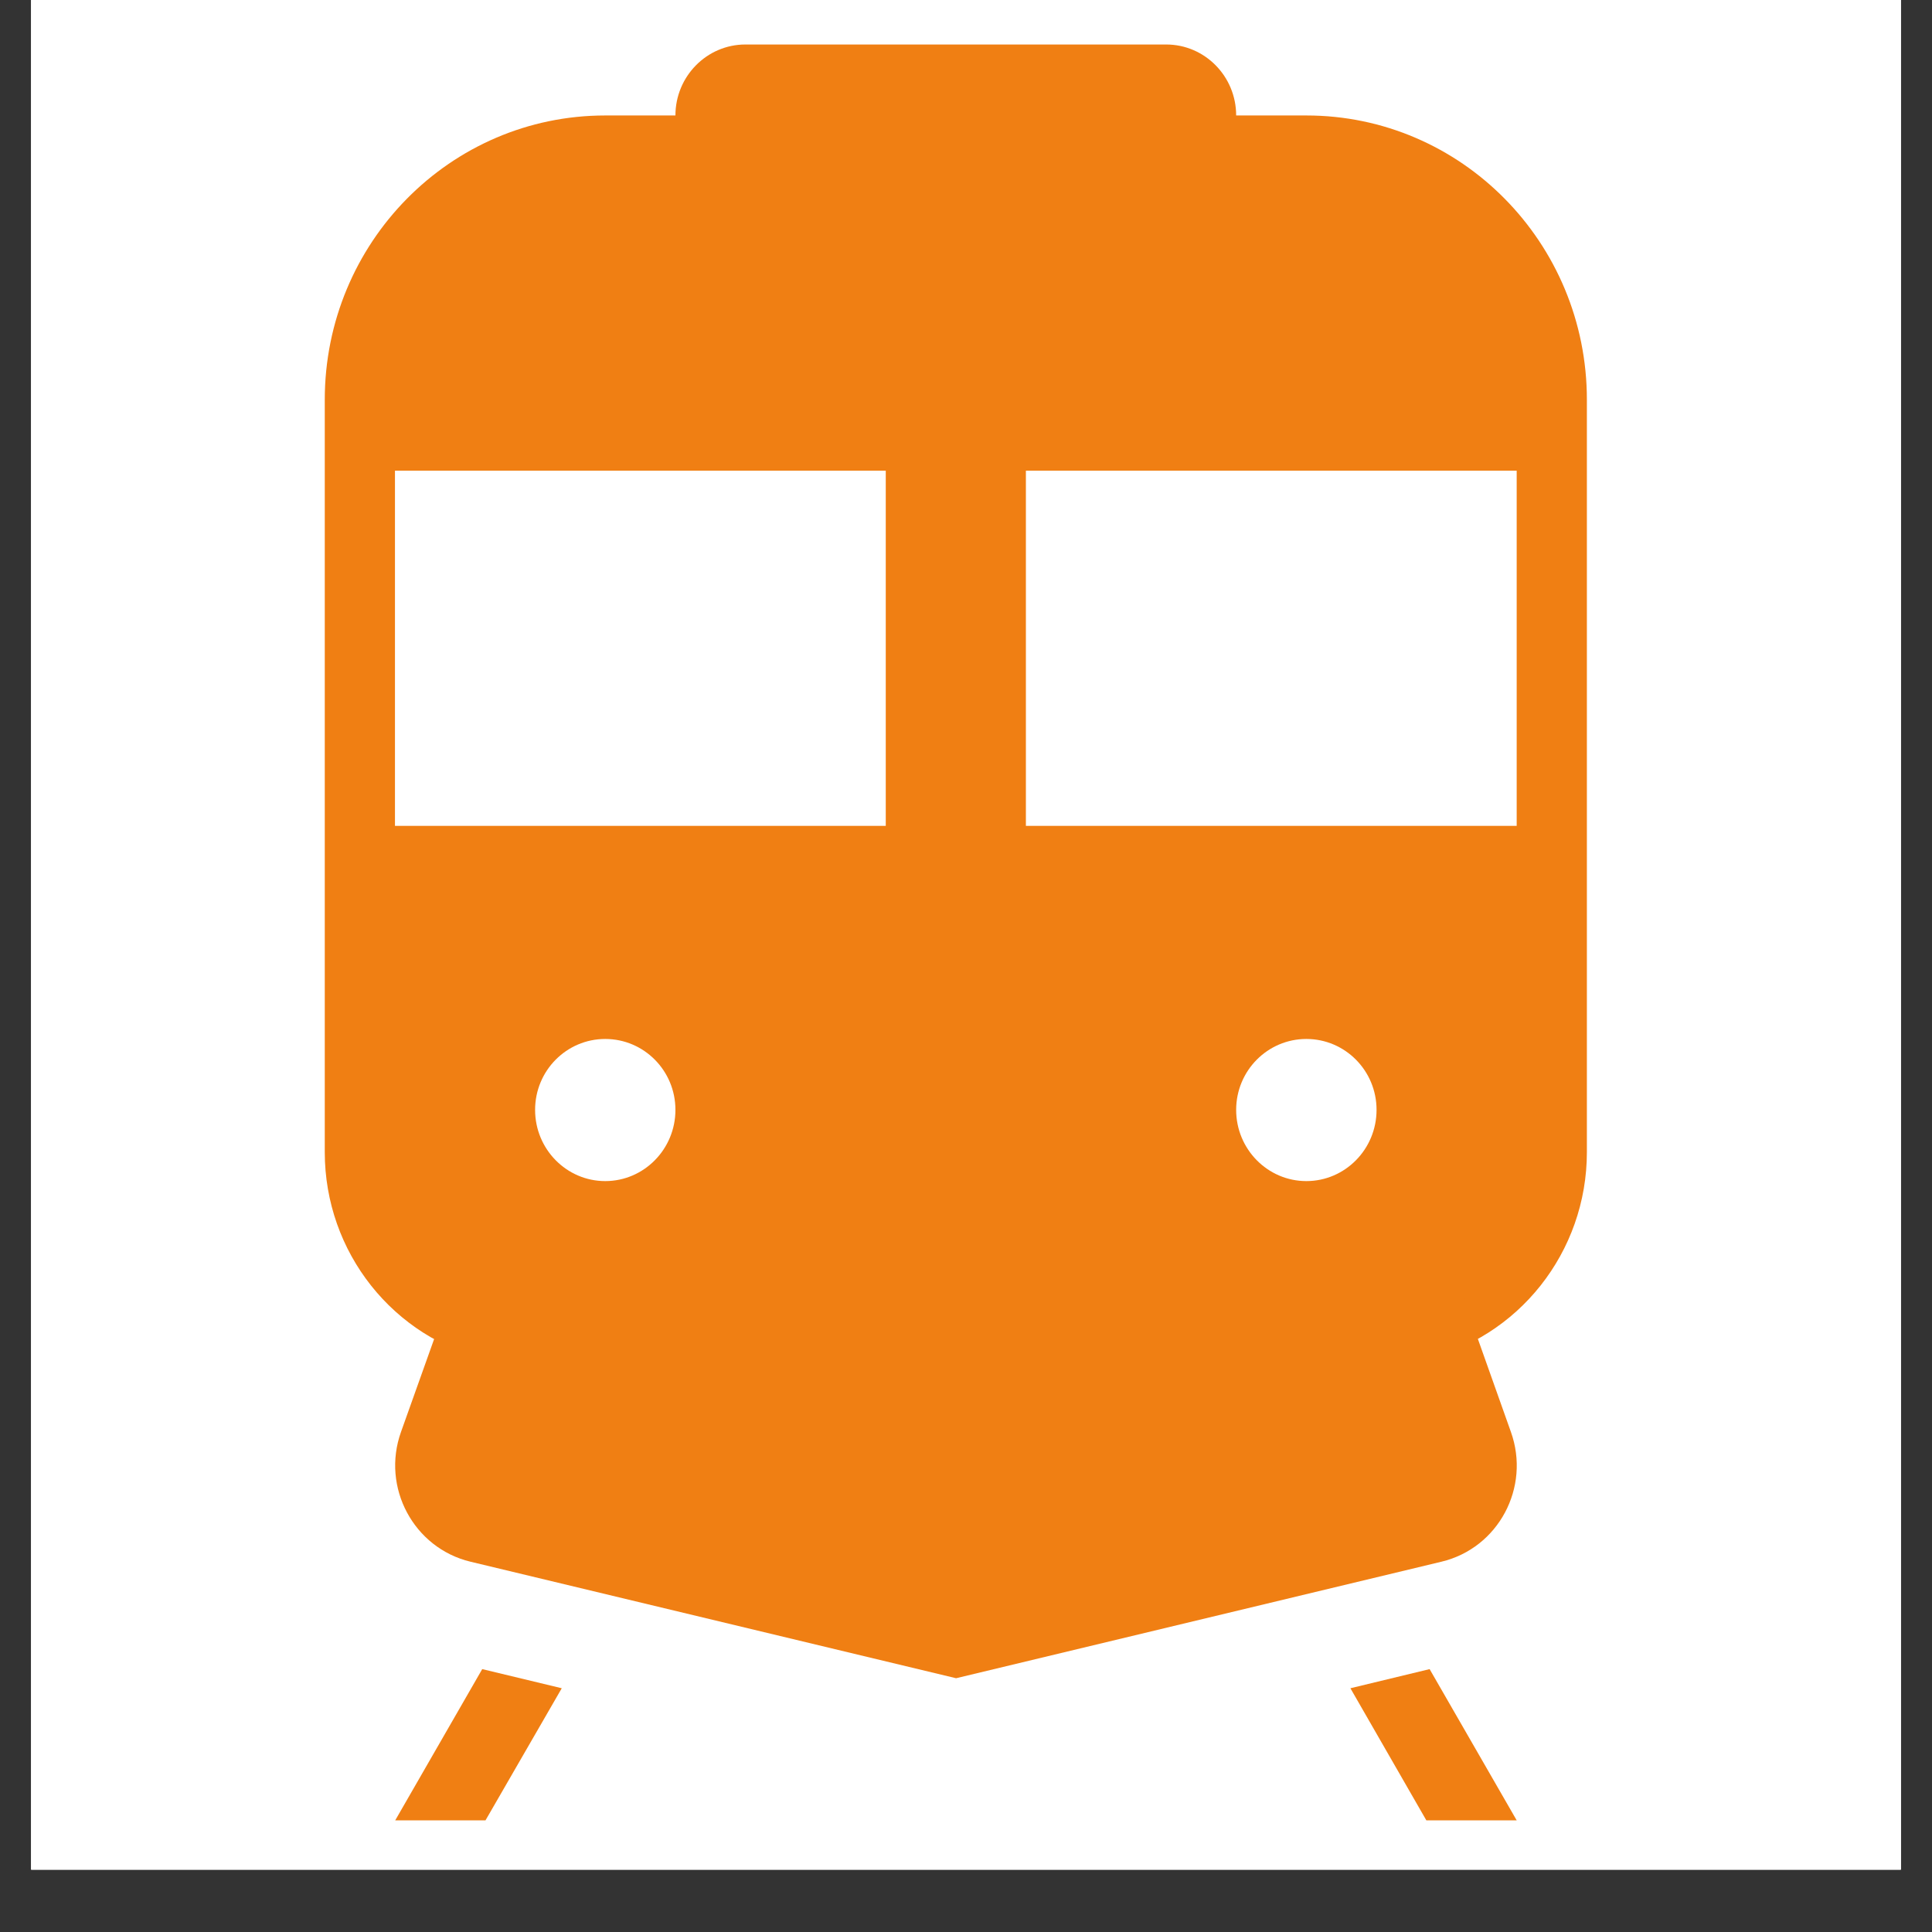
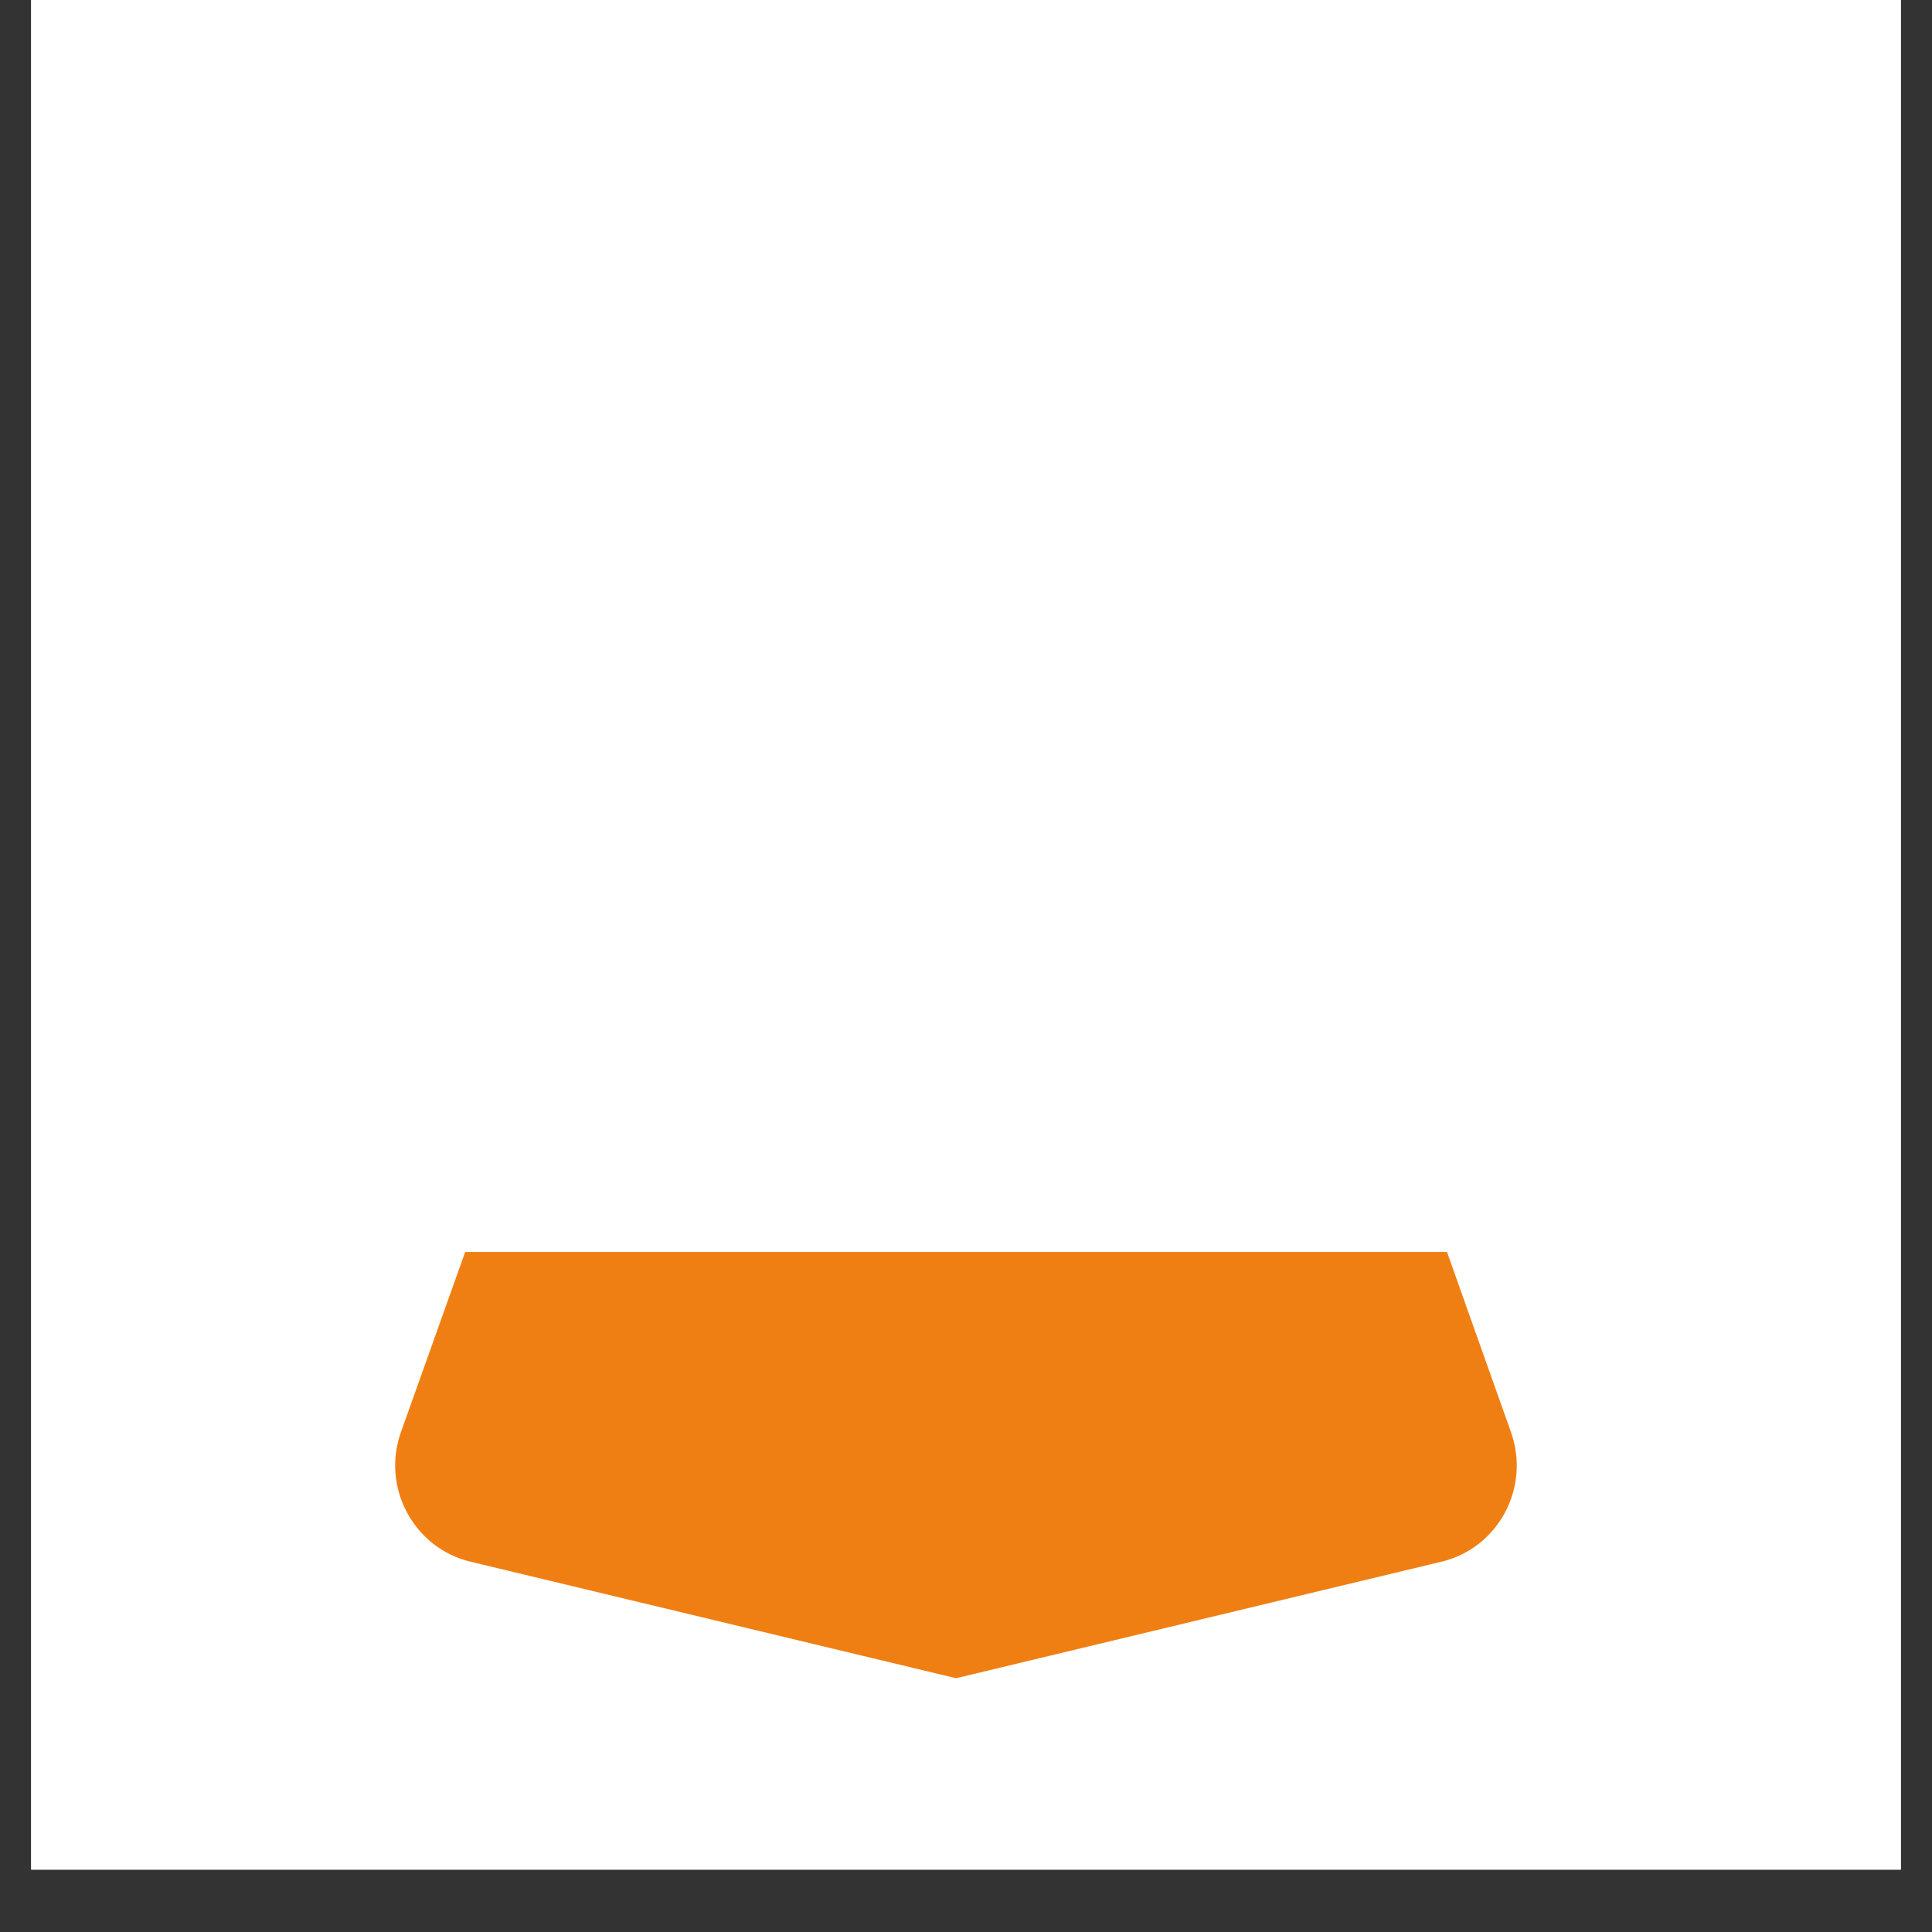
<svg xmlns="http://www.w3.org/2000/svg" width="30pt" height="30pt" viewBox="0 0 30 30" version="1.2">
  <rect x="0" y="0" width="30" height="30" fill="#333333" stroke="none" />
  <defs>
    <clipPath id="clip1">
      <path d="M 0.484 0 L 29.516 0 L 29.516 29.031 L 0.484 29.031 Z M 0.484 0 " />
    </clipPath>
    <clipPath id="clip2">
-       <path d="M 10 0.688 L 20 0.688 L 20 4 L 10 4 Z M 10 0.688 " />
-     </clipPath>
+       </clipPath>
    <clipPath id="clip3">
      <path d="M 5.043 1 L 24.641 1 L 24.641 23 L 5.043 23 Z M 5.043 1 " />
    </clipPath>
    <clipPath id="clip4">
-       <path d="M 20 25 L 24 25 L 24 28.27 L 20 28.27 Z M 20 25 " />
-     </clipPath>
+       </clipPath>
    <clipPath id="clip5">
      <path d="M 6 25 L 9 25 L 9 28.27 L 6 28.27 Z M 6 25 " />
    </clipPath>
  </defs>
  <g id="surface1">
    <g clip-path="url(#clip1)" clip-rule="nonzero">
-       <path style=" stroke:none;fill-rule:nonzero;fill:rgb(100%,100%,100%);fill-opacity:1;" d="M 0.484 0 L 29.516 0 L 29.516 36.289 L 0.484 36.289 Z M 0.484 0 " />
-       <path style=" stroke:none;fill-rule:nonzero;fill:rgb(100%,100%,100%);fill-opacity:1;" d="M 0.484 0 L 29.516 0 L 29.516 29.031 L 0.484 29.031 Z M 0.484 0 " />
+       <path style=" stroke:none;fill-rule:nonzero;fill:rgb(100%,100%,100%);fill-opacity:1;" d="M 0.484 0 L 29.516 0 L 29.516 36.289 L 0.484 36.289 Z " />
      <path style=" stroke:none;fill-rule:nonzero;fill:rgb(100%,100%,100%);fill-opacity:1;" d="M 0.484 0 L 29.516 0 L 29.516 29.031 L 0.484 29.031 Z M 0.484 0 " />
    </g>
    <g clip-path="url(#clip2)" clip-rule="nonzero">
      <path style=" stroke:none;fill-rule:nonzero;fill:rgb(94.119%,49.799%,7.449%);fill-opacity:1;" d="M 19.195 4 L 10.488 4 L 10.488 1.793 C 10.488 1.184 10.977 0.691 11.574 0.691 L 18.109 0.691 C 18.707 0.691 19.195 1.184 19.195 1.793 Z M 19.195 4 " />
    </g>
    <g clip-path="url(#clip3)" clip-rule="nonzero">
-       <path style=" stroke:none;fill-rule:nonzero;fill:rgb(94.119%,49.799%,7.449%);fill-opacity:1;" d="M 20.285 1.793 L 9.398 1.793 C 6.992 1.793 5.043 3.77 5.043 6.207 L 5.043 17.891 C 5.043 19.441 6.105 20.785 7.602 21.121 L 14.844 22.75 L 22.082 21.121 C 23.578 20.785 24.641 19.441 24.641 17.891 L 24.641 6.207 C 24.641 3.77 22.691 1.793 20.285 1.793 Z M 13.754 12.824 L 6.133 12.824 L 6.133 7.309 L 13.754 7.309 Z M 20.285 18.34 C 19.684 18.34 19.195 17.844 19.195 17.234 C 19.195 16.625 19.684 16.133 20.285 16.133 C 20.887 16.133 21.375 16.625 21.375 17.234 C 21.375 17.844 20.887 18.34 20.285 18.34 Z M 9.398 18.34 C 8.797 18.34 8.309 17.844 8.309 17.234 C 8.309 16.625 8.797 16.133 9.398 16.133 C 10 16.133 10.488 16.625 10.488 17.234 C 10.488 17.844 10 18.34 9.398 18.34 Z M 23.551 12.824 L 15.93 12.824 L 15.93 7.309 L 23.551 7.309 Z M 23.551 12.824 " />
-     </g>
+       </g>
    <path style=" stroke:none;fill-rule:nonzero;fill:rgb(94.119%,49.799%,7.449%);fill-opacity:1;" d="M 6.227 22.234 L 7.223 19.441 L 22.469 19.441 L 23.461 22.234 C 23.77 23.098 23.266 24.039 22.383 24.25 L 14.848 26.059 L 14.844 26.059 L 7.305 24.25 C 6.426 24.039 5.918 23.098 6.227 22.234 Z M 6.227 22.234 " />
    <g clip-path="url(#clip4)" clip-rule="nonzero">
      <path style=" stroke:none;fill-rule:nonzero;fill:rgb(94.119%,49.799%,7.449%);fill-opacity:1;" d="M 20.969 26.215 L 22.148 28.266 L 23.551 28.266 L 22.199 25.918 Z M 20.969 26.215 " />
    </g>
    <g clip-path="url(#clip5)" clip-rule="nonzero">
-       <path style=" stroke:none;fill-rule:nonzero;fill:rgb(94.119%,49.799%,7.449%);fill-opacity:1;" d="M 8.723 26.215 L 7.539 28.266 L 6.137 28.266 L 7.488 25.918 Z M 8.723 26.215 " />
-     </g>
+       </g>
  </g>
</svg>